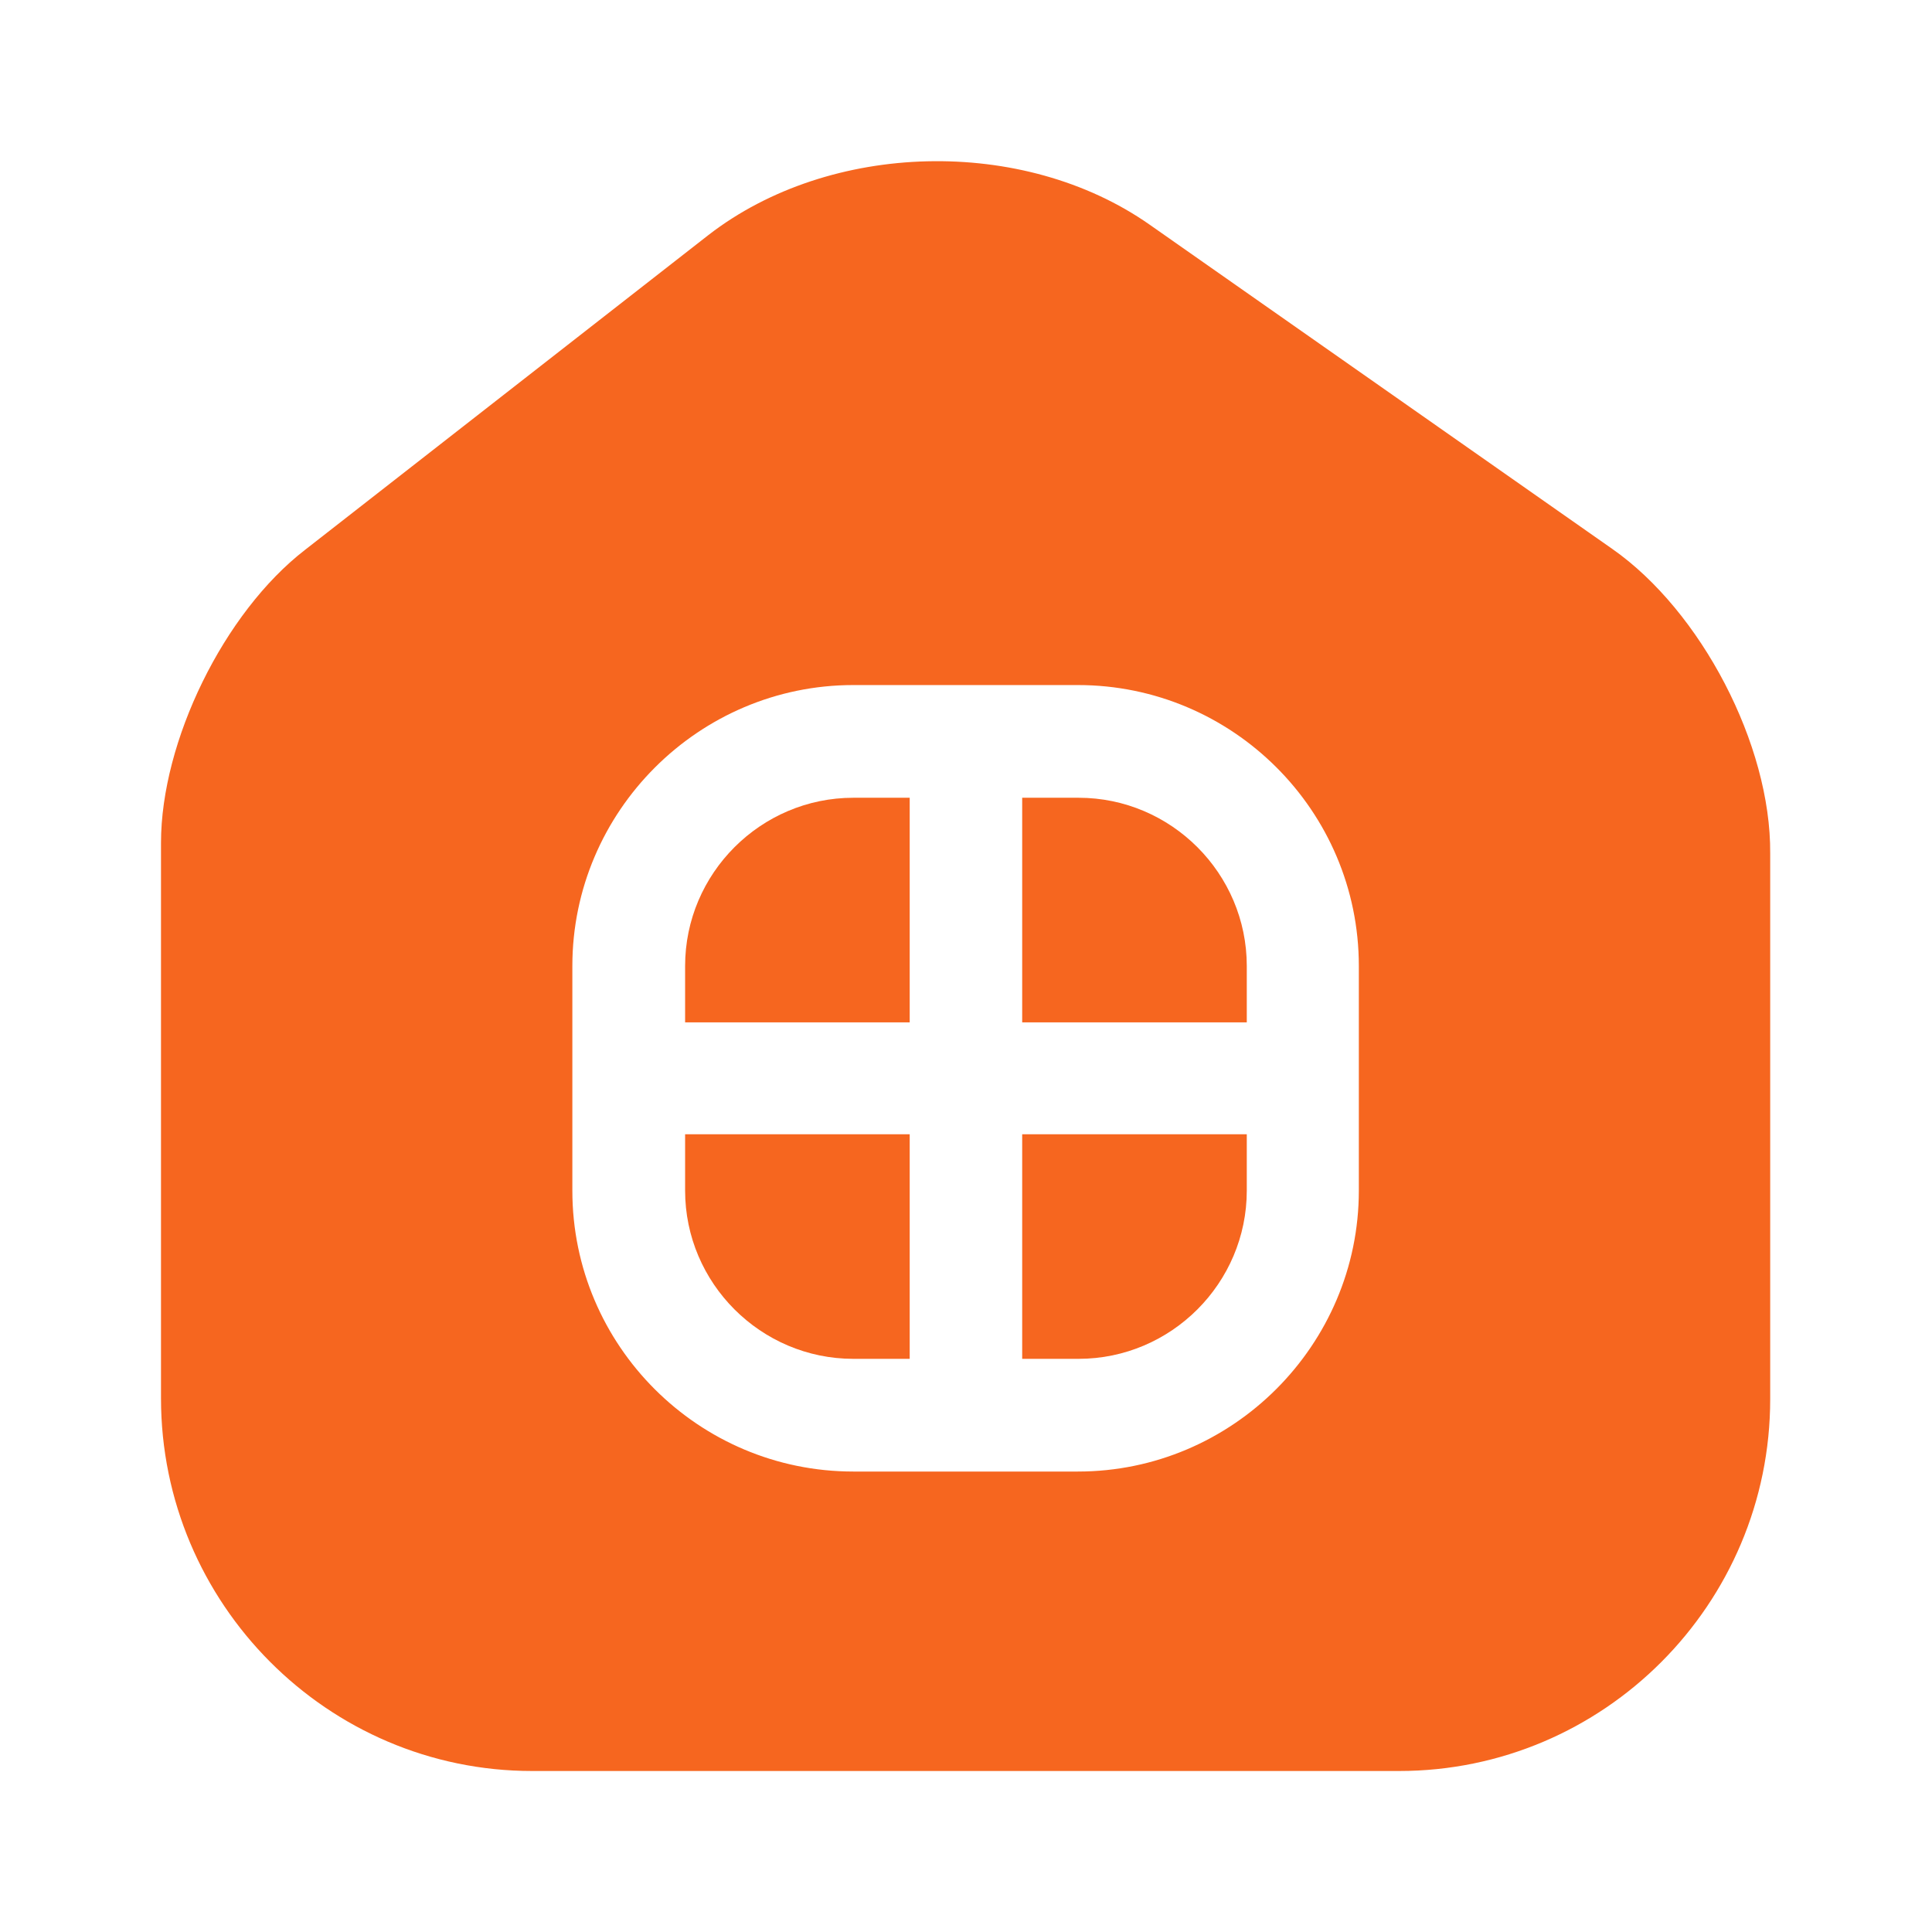
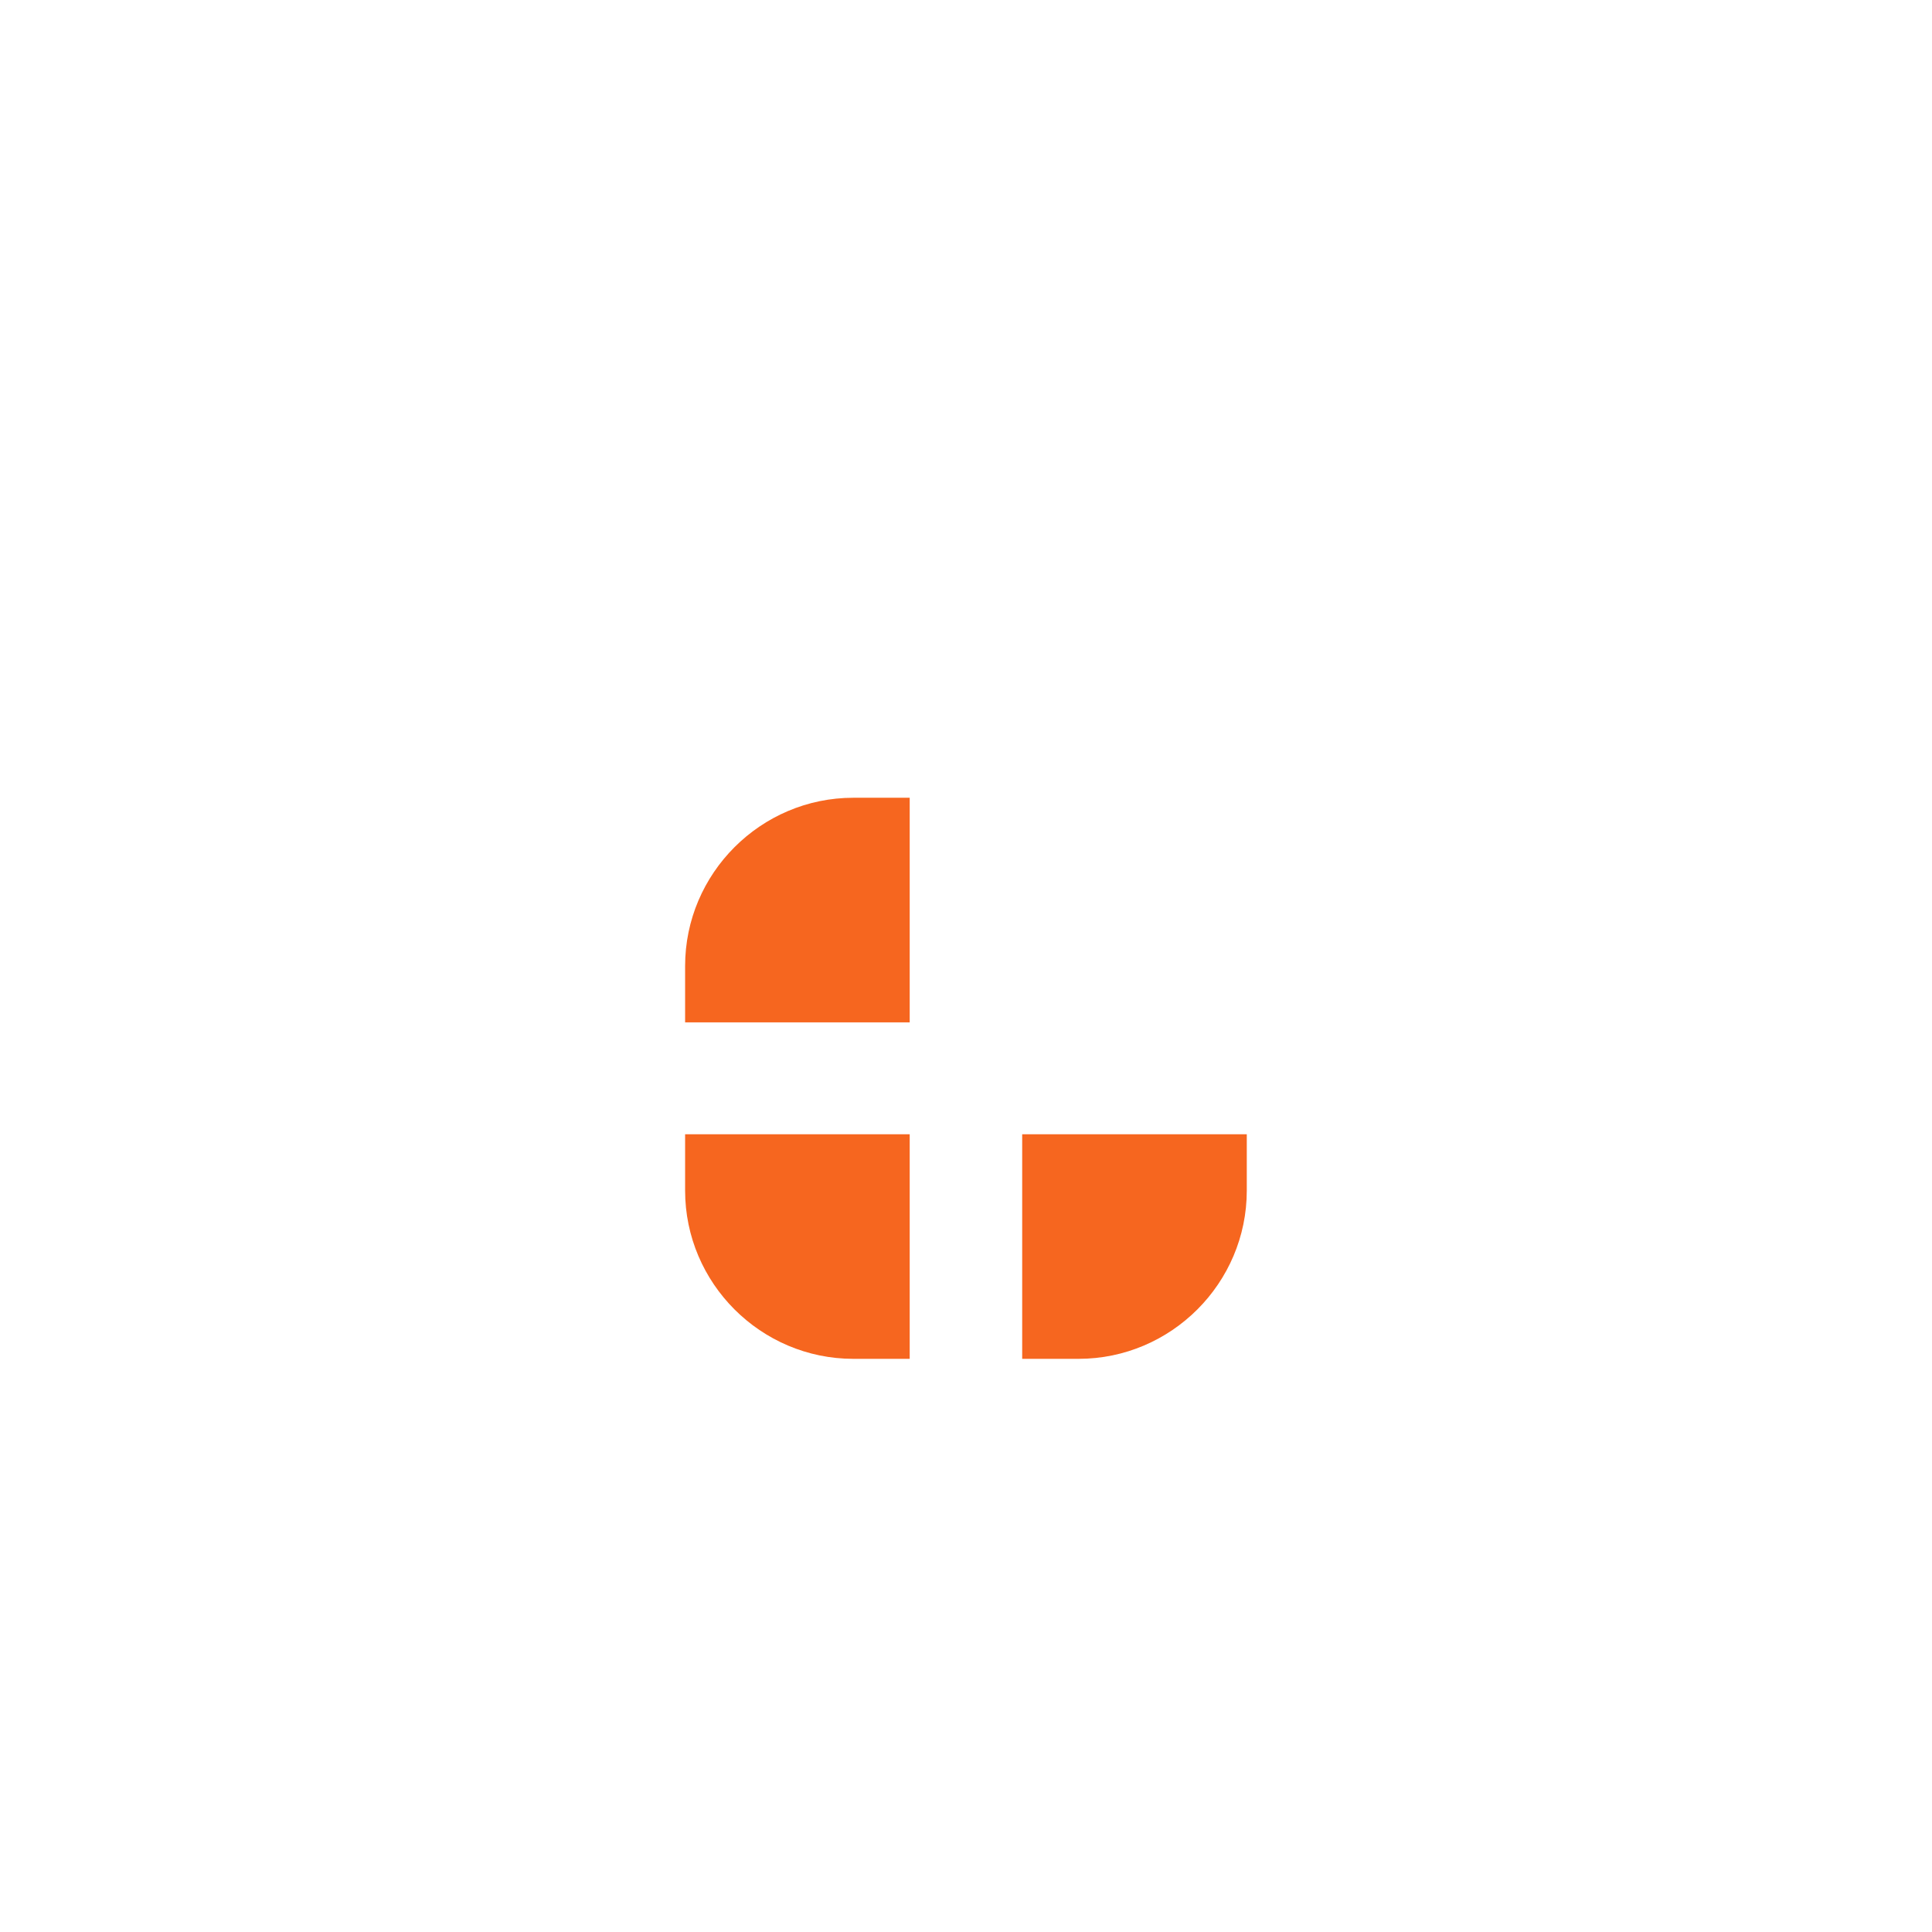
<svg xmlns="http://www.w3.org/2000/svg" width="36" height="36" viewBox="0 0 36 36" fill="none">
  <path d="M19.047 25.32H20.097C21.822 25.32 23.232 23.91 23.232 22.185V21.135H19.047V25.32Z" fill="#F6661F" />
  <path d="M12.766 22.185C12.766 23.91 14.176 25.32 15.901 25.32H16.951V21.135H12.766V22.185Z" fill="#F6661F" />
  <path d="M12.766 18V19.05H16.951V14.865H15.901C14.176 14.865 12.766 16.275 12.766 18Z" fill="#F6661F" />
-   <path d="M30.045 10.23L21.42 4.185C19.065 2.535 15.465 2.625 13.2 4.38L5.685 10.245C4.17 11.415 3 13.815 3 15.705V26.055C3 29.88 6.105 33 9.915 33H26.07C29.88 33 32.985 29.895 32.985 26.07V15.9C33 13.875 31.695 11.385 30.045 10.23ZM25.32 22.185C25.32 25.065 22.965 27.42 20.085 27.42H15.9C13.02 27.42 10.665 25.08 10.665 22.185V18C10.665 15.12 13.02 12.765 15.9 12.765H20.085C22.965 12.765 25.32 15.105 25.32 18V22.185V22.185Z" fill="#F6661F" />
-   <path d="M20.097 14.865H19.047V19.05H23.232V18C23.232 16.275 21.822 14.865 20.097 14.865Z" fill="#F6661F" />
</svg>